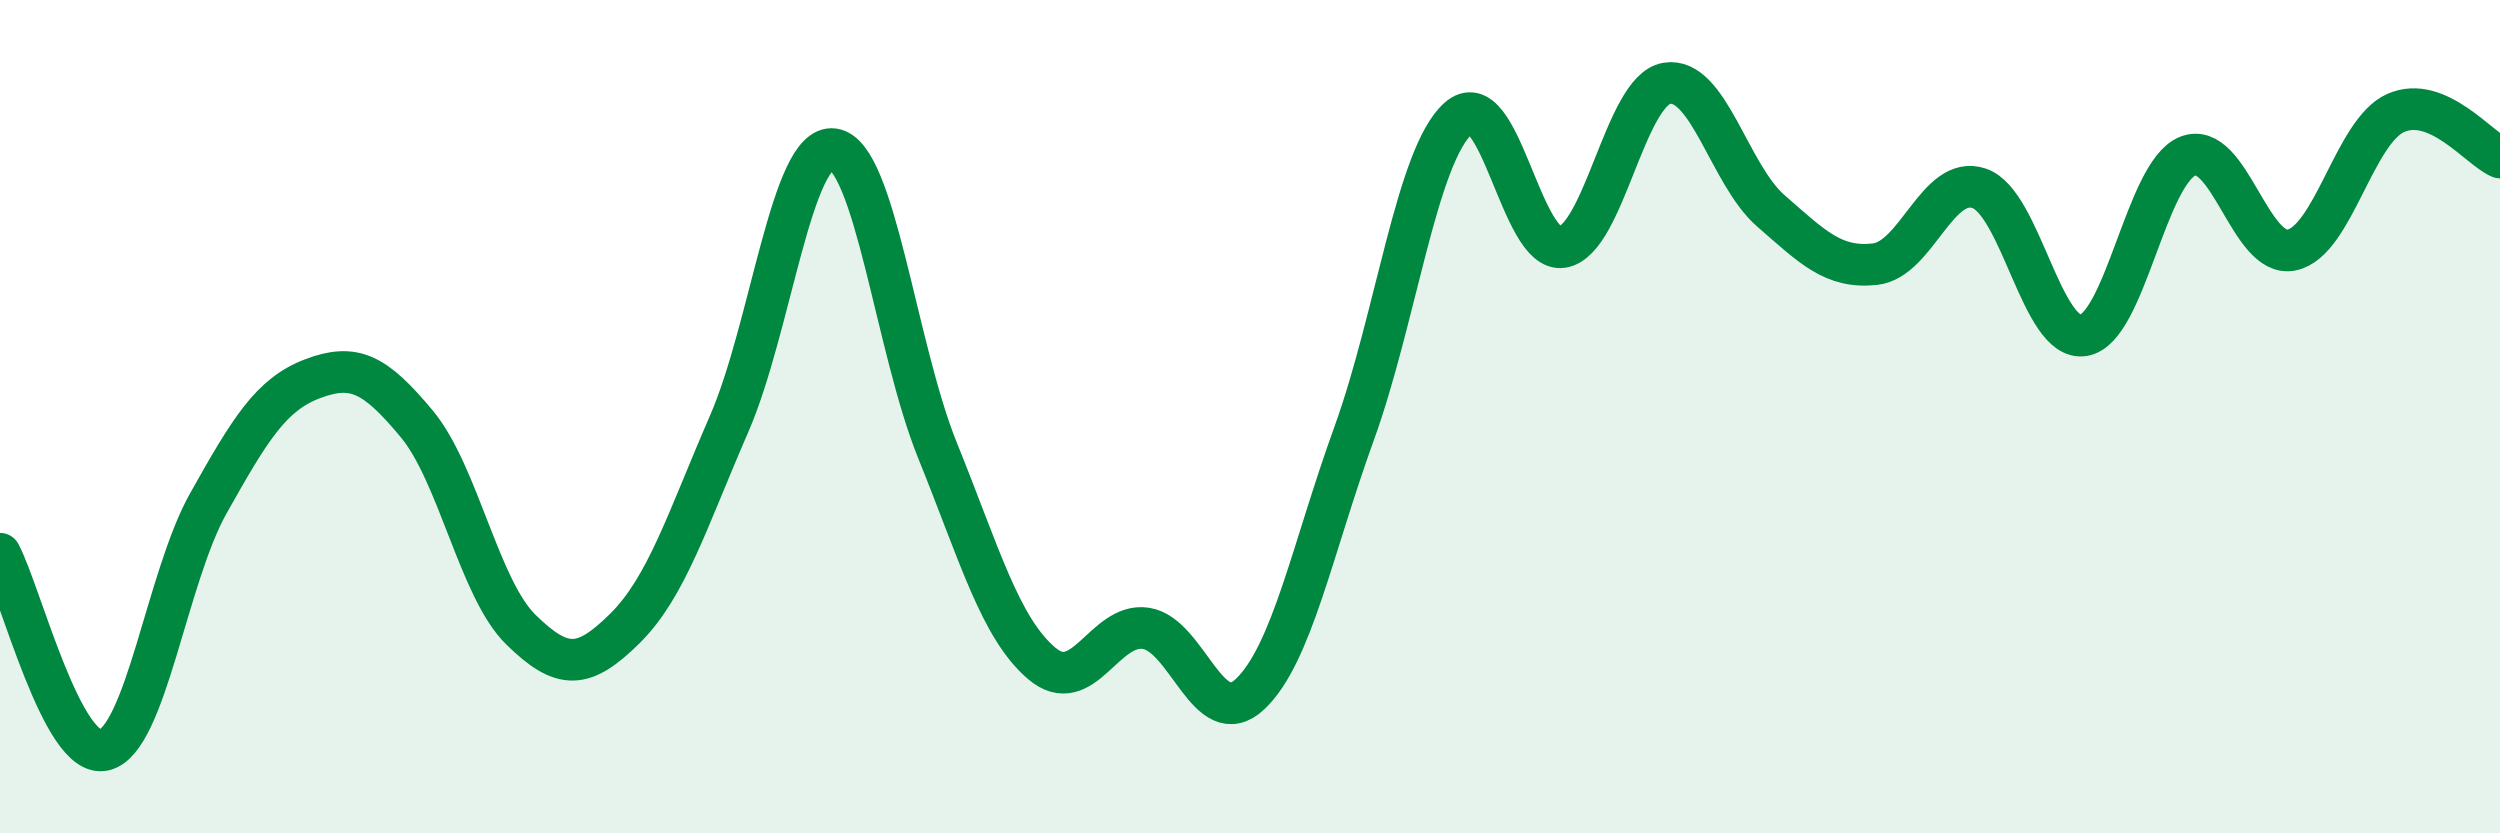
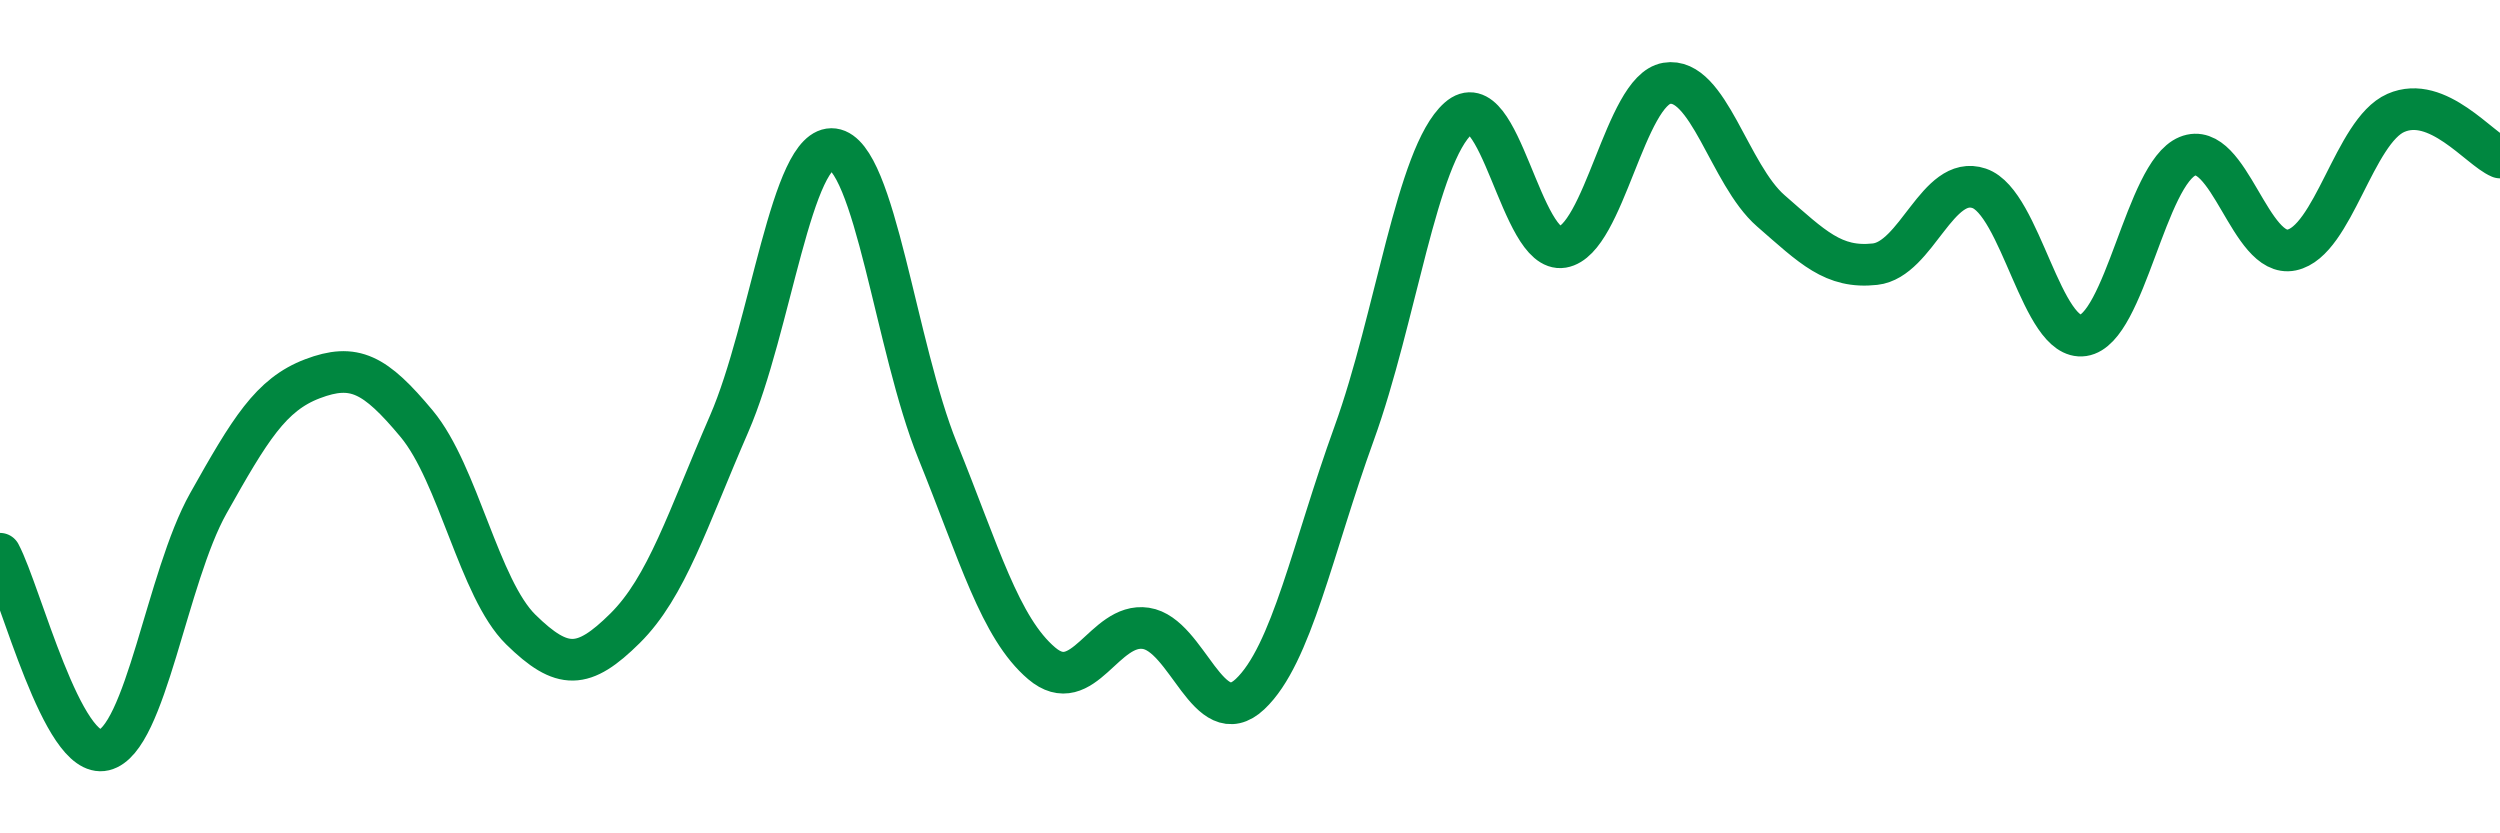
<svg xmlns="http://www.w3.org/2000/svg" width="60" height="20" viewBox="0 0 60 20">
-   <path d="M 0,13.29 C 0.5,14.23 1.5,18.24 2.5,18 C 3.5,17.76 4,13.86 5,12.08 C 6,10.3 6.5,9.47 7.5,9.09 C 8.5,8.71 9,8.97 10,10.17 C 11,11.37 11.5,14.13 12.5,15.11 C 13.5,16.09 14,16.07 15,15.08 C 16,14.09 16.5,12.47 17.5,10.17 C 18.5,7.87 19,3.45 20,3.58 C 21,3.71 21.5,8.34 22.5,10.81 C 23.5,13.28 24,15.07 25,15.92 C 26,16.77 26.5,14.93 27.5,15.08 C 28.5,15.23 29,17.6 30,16.66 C 31,15.72 31.5,13.16 32.5,10.4 C 33.5,7.64 34,3.73 35,2.84 C 36,1.95 36.5,6.1 37.5,5.93 C 38.5,5.76 39,2.17 40,2 C 41,1.83 41.5,4.19 42.5,5.06 C 43.5,5.93 44,6.45 45,6.34 C 46,6.23 46.5,4.18 47.5,4.52 C 48.5,4.86 49,8.2 50,8.05 C 51,7.9 51.5,4.16 52.5,3.75 C 53.5,3.34 54,6.21 55,6 C 56,5.79 56.5,3.15 57.5,2.71 C 58.5,2.27 59.5,3.57 60,3.78L60 20L0 20Z" fill="#008740" opacity="0.1" stroke-linecap="round" stroke-linejoin="round" />
  <path d="M 0,13.29 C 0.5,14.23 1.5,18.24 2.5,18 C 3.5,17.76 4,13.86 5,12.08 C 6,10.3 6.5,9.47 7.5,9.09 C 8.5,8.71 9,8.97 10,10.17 C 11,11.37 11.5,14.13 12.5,15.11 C 13.5,16.09 14,16.07 15,15.08 C 16,14.09 16.5,12.47 17.5,10.17 C 18.5,7.87 19,3.45 20,3.58 C 21,3.71 21.5,8.34 22.5,10.81 C 23.5,13.28 24,15.07 25,15.92 C 26,16.77 26.5,14.93 27.5,15.08 C 28.5,15.23 29,17.6 30,16.66 C 31,15.72 31.5,13.16 32.5,10.4 C 33.5,7.64 34,3.73 35,2.84 C 36,1.95 36.5,6.1 37.5,5.93 C 38.5,5.76 39,2.17 40,2 C 41,1.83 41.5,4.19 42.5,5.06 C 43.5,5.93 44,6.45 45,6.34 C 46,6.23 46.5,4.18 47.5,4.52 C 48.5,4.86 49,8.2 50,8.05 C 51,7.9 51.5,4.16 52.5,3.75 C 53.5,3.34 54,6.21 55,6 C 56,5.79 56.5,3.15 57.5,2.71 C 58.5,2.27 59.5,3.57 60,3.78" stroke="#008740" stroke-width="1" fill="none" stroke-linecap="round" stroke-linejoin="round" />
</svg>